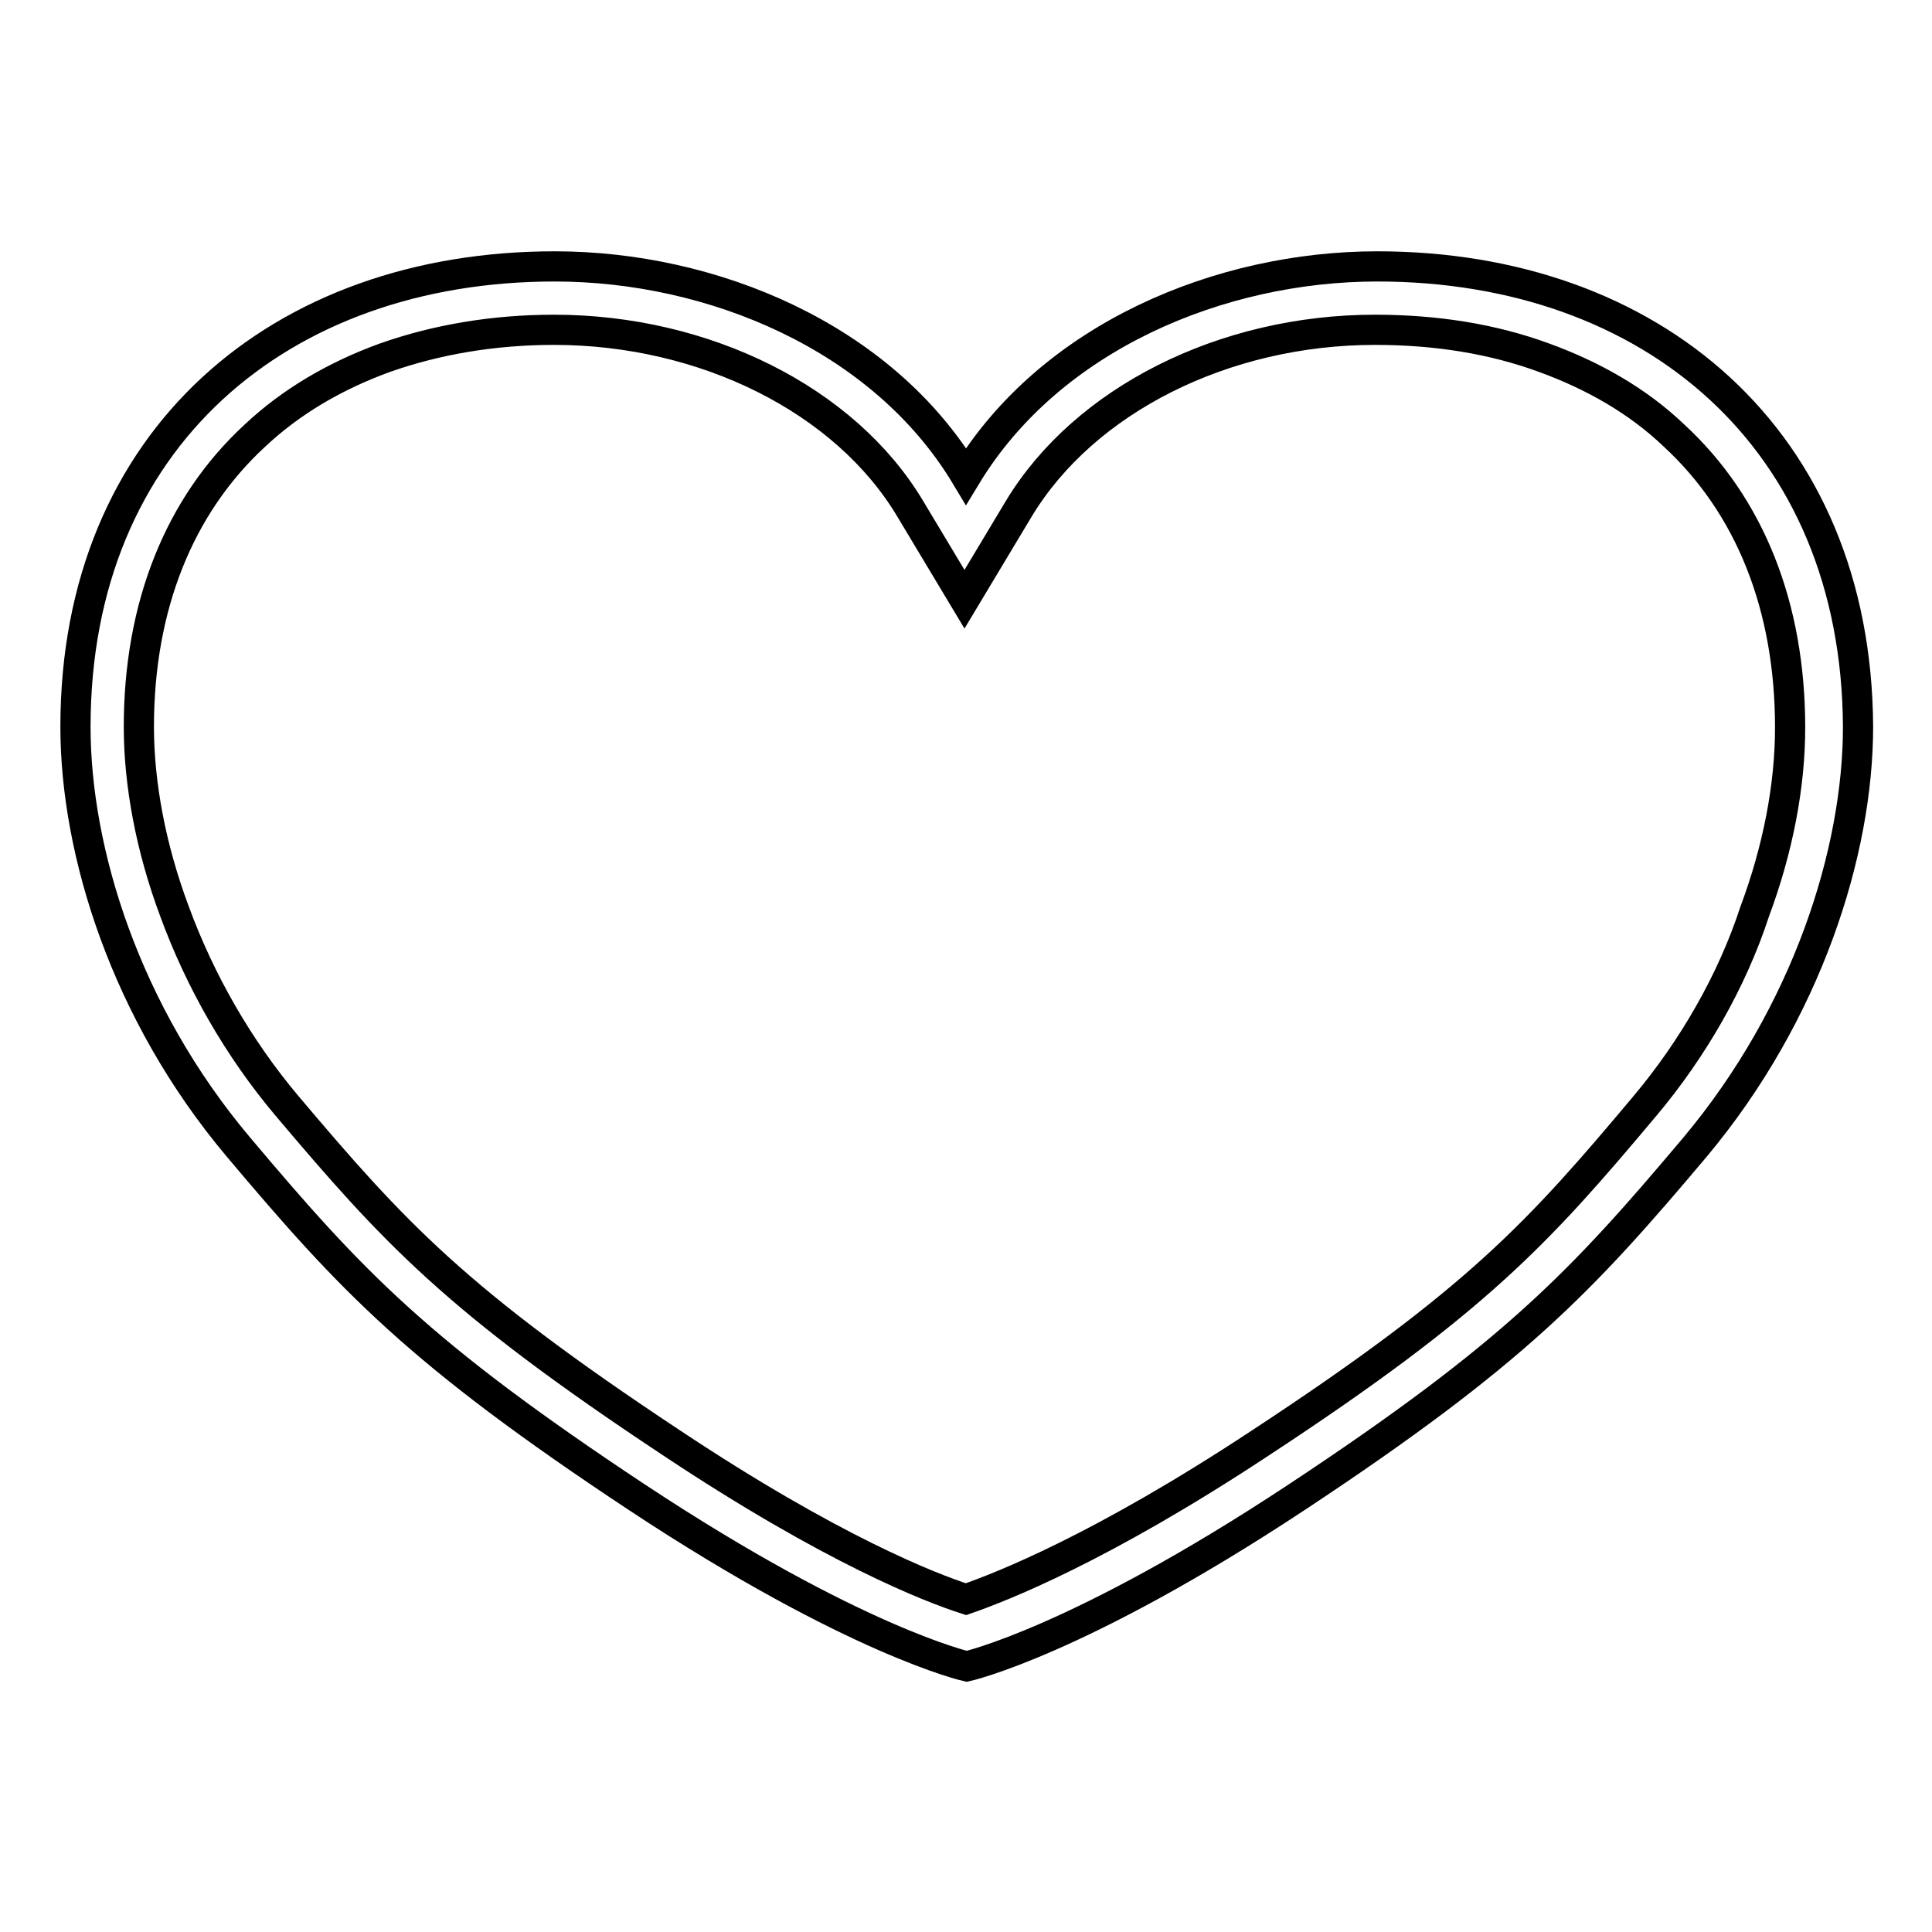
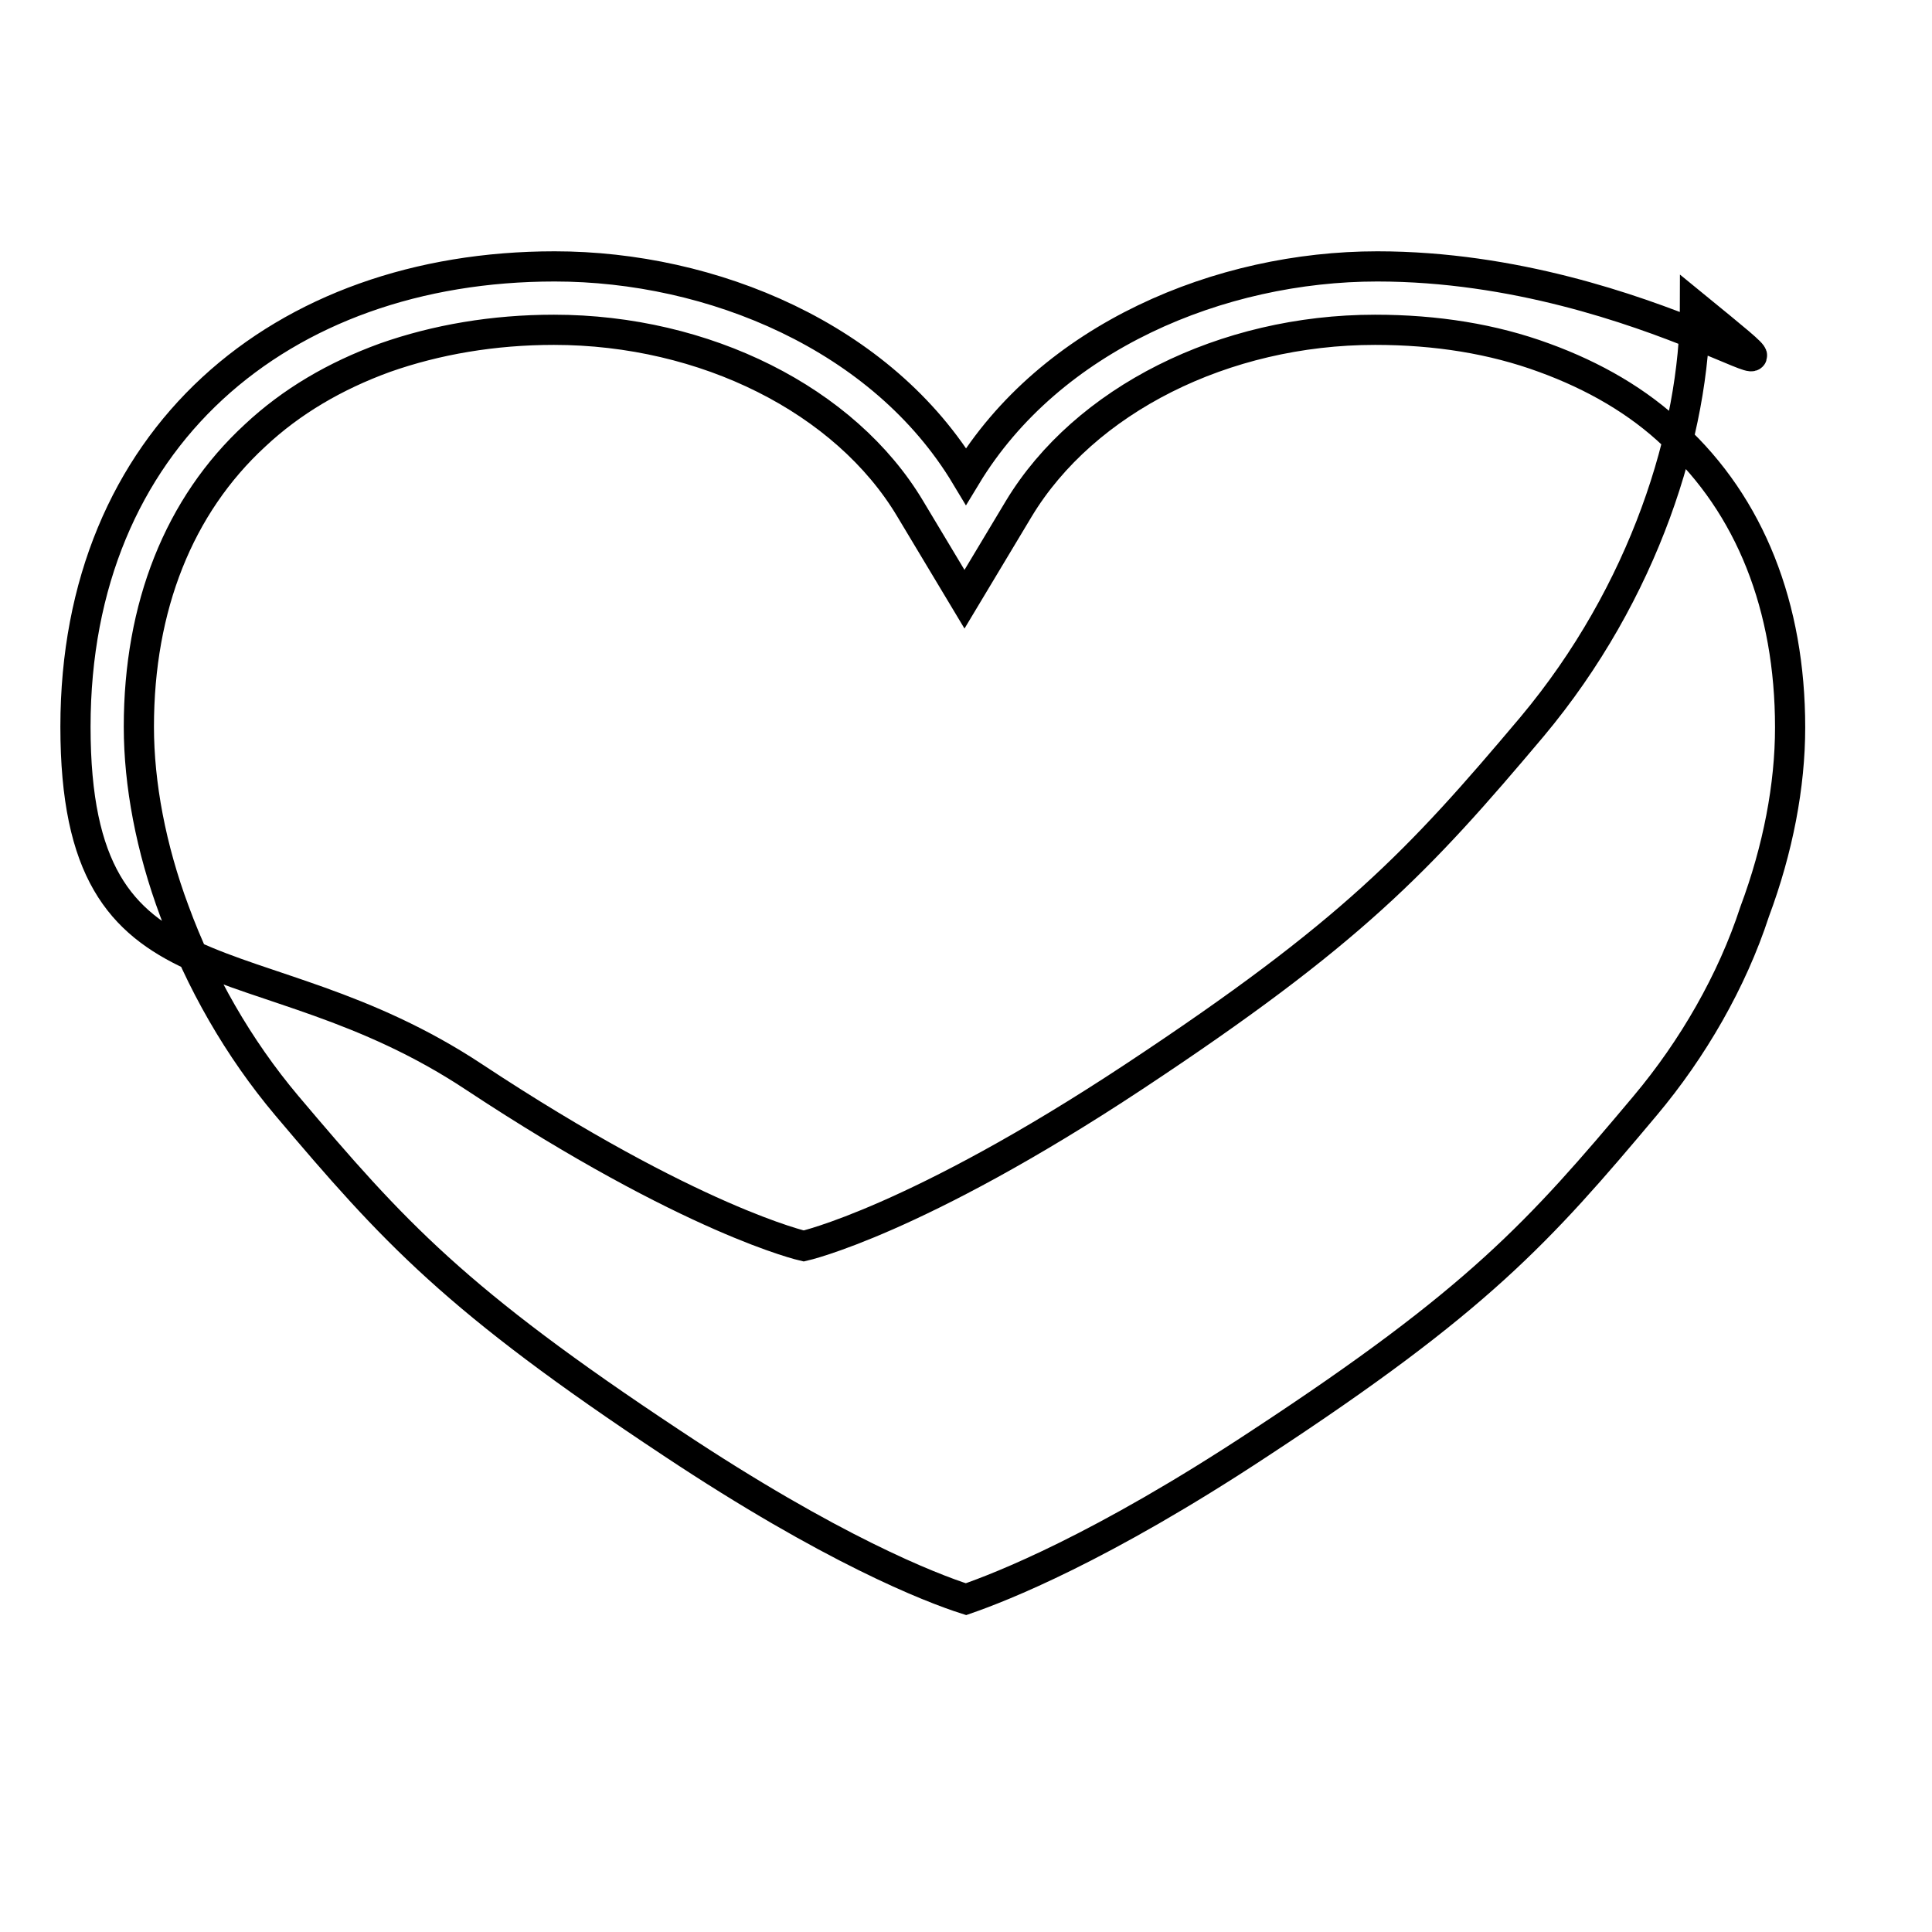
<svg xmlns="http://www.w3.org/2000/svg" version="1.1" x="0px" y="0px" viewBox="0 0 256 256" enable-background="new 0 0 256 256" xml:space="preserve">
  <g>
    <g>
-       <path stroke-width="4" fill-opacity="0" stroke="#000000" d="M182.5,35.3c-20.8,0-43.3,9.3-54.5,27.8c-11.1-18.5-33.7-27.8-54.5-27.8c-36.3,0-63.5,22.8-63.5,61c0,16.5,6.6,37.9,21.6,55.7s23.8,27.2,52.8,46.4c28.9,19.1,43.7,22.4,43.7,22.4s14.8-3.3,43.7-22.4c28.9-19.1,37.8-28.6,52.8-46.4c14.9-17.8,21.6-39.2,21.6-55.7C246,58.1,218.8,35.3,182.5,35.3z M218,146.5c-14.1,16.8-22.2,25.8-51,44.7c-21.2,14-34.4,19.1-39,20.7c-4.7-1.5-17.8-6.6-39-20.7c-28.7-19-36.8-27.9-51-44.7c-6.4-7.6-11.5-16.5-14.9-25.8c-3.1-8.3-4.7-16.8-4.7-24.4c0-15.9,5.3-29.3,15.4-38.6c4.8-4.5,10.6-7.9,17.2-10.3c6.8-2.4,14.4-3.7,22.4-3.7c20,0,38.6,9.3,47.2,23.7l7.2,12l7.2-12c8.7-14.4,27.2-23.7,47.2-23.7c8.1,0,15.6,1.2,22.4,3.7c6.6,2.4,12.5,5.8,17.2,10.3c10.1,9.3,15.4,22.7,15.4,38.7c0,7.7-1.6,16.1-4.7,24.4C229.5,130,224.3,139,218,146.5z" />
+       <path stroke-width="4" fill-opacity="0" stroke="#000000" d="M182.5,35.3c-20.8,0-43.3,9.3-54.5,27.8c-11.1-18.5-33.7-27.8-54.5-27.8c-36.3,0-63.5,22.8-63.5,61s23.8,27.2,52.8,46.4c28.9,19.1,43.7,22.4,43.7,22.4s14.8-3.3,43.7-22.4c28.9-19.1,37.8-28.6,52.8-46.4c14.9-17.8,21.6-39.2,21.6-55.7C246,58.1,218.8,35.3,182.5,35.3z M218,146.5c-14.1,16.8-22.2,25.8-51,44.7c-21.2,14-34.4,19.1-39,20.7c-4.7-1.5-17.8-6.6-39-20.7c-28.7-19-36.8-27.9-51-44.7c-6.4-7.6-11.5-16.5-14.9-25.8c-3.1-8.3-4.7-16.8-4.7-24.4c0-15.9,5.3-29.3,15.4-38.6c4.8-4.5,10.6-7.9,17.2-10.3c6.8-2.4,14.4-3.7,22.4-3.7c20,0,38.6,9.3,47.2,23.7l7.2,12l7.2-12c8.7-14.4,27.2-23.7,47.2-23.7c8.1,0,15.6,1.2,22.4,3.7c6.6,2.4,12.5,5.8,17.2,10.3c10.1,9.3,15.4,22.7,15.4,38.7c0,7.7-1.6,16.1-4.7,24.4C229.5,130,224.3,139,218,146.5z" />
    </g>
  </g>
</svg>